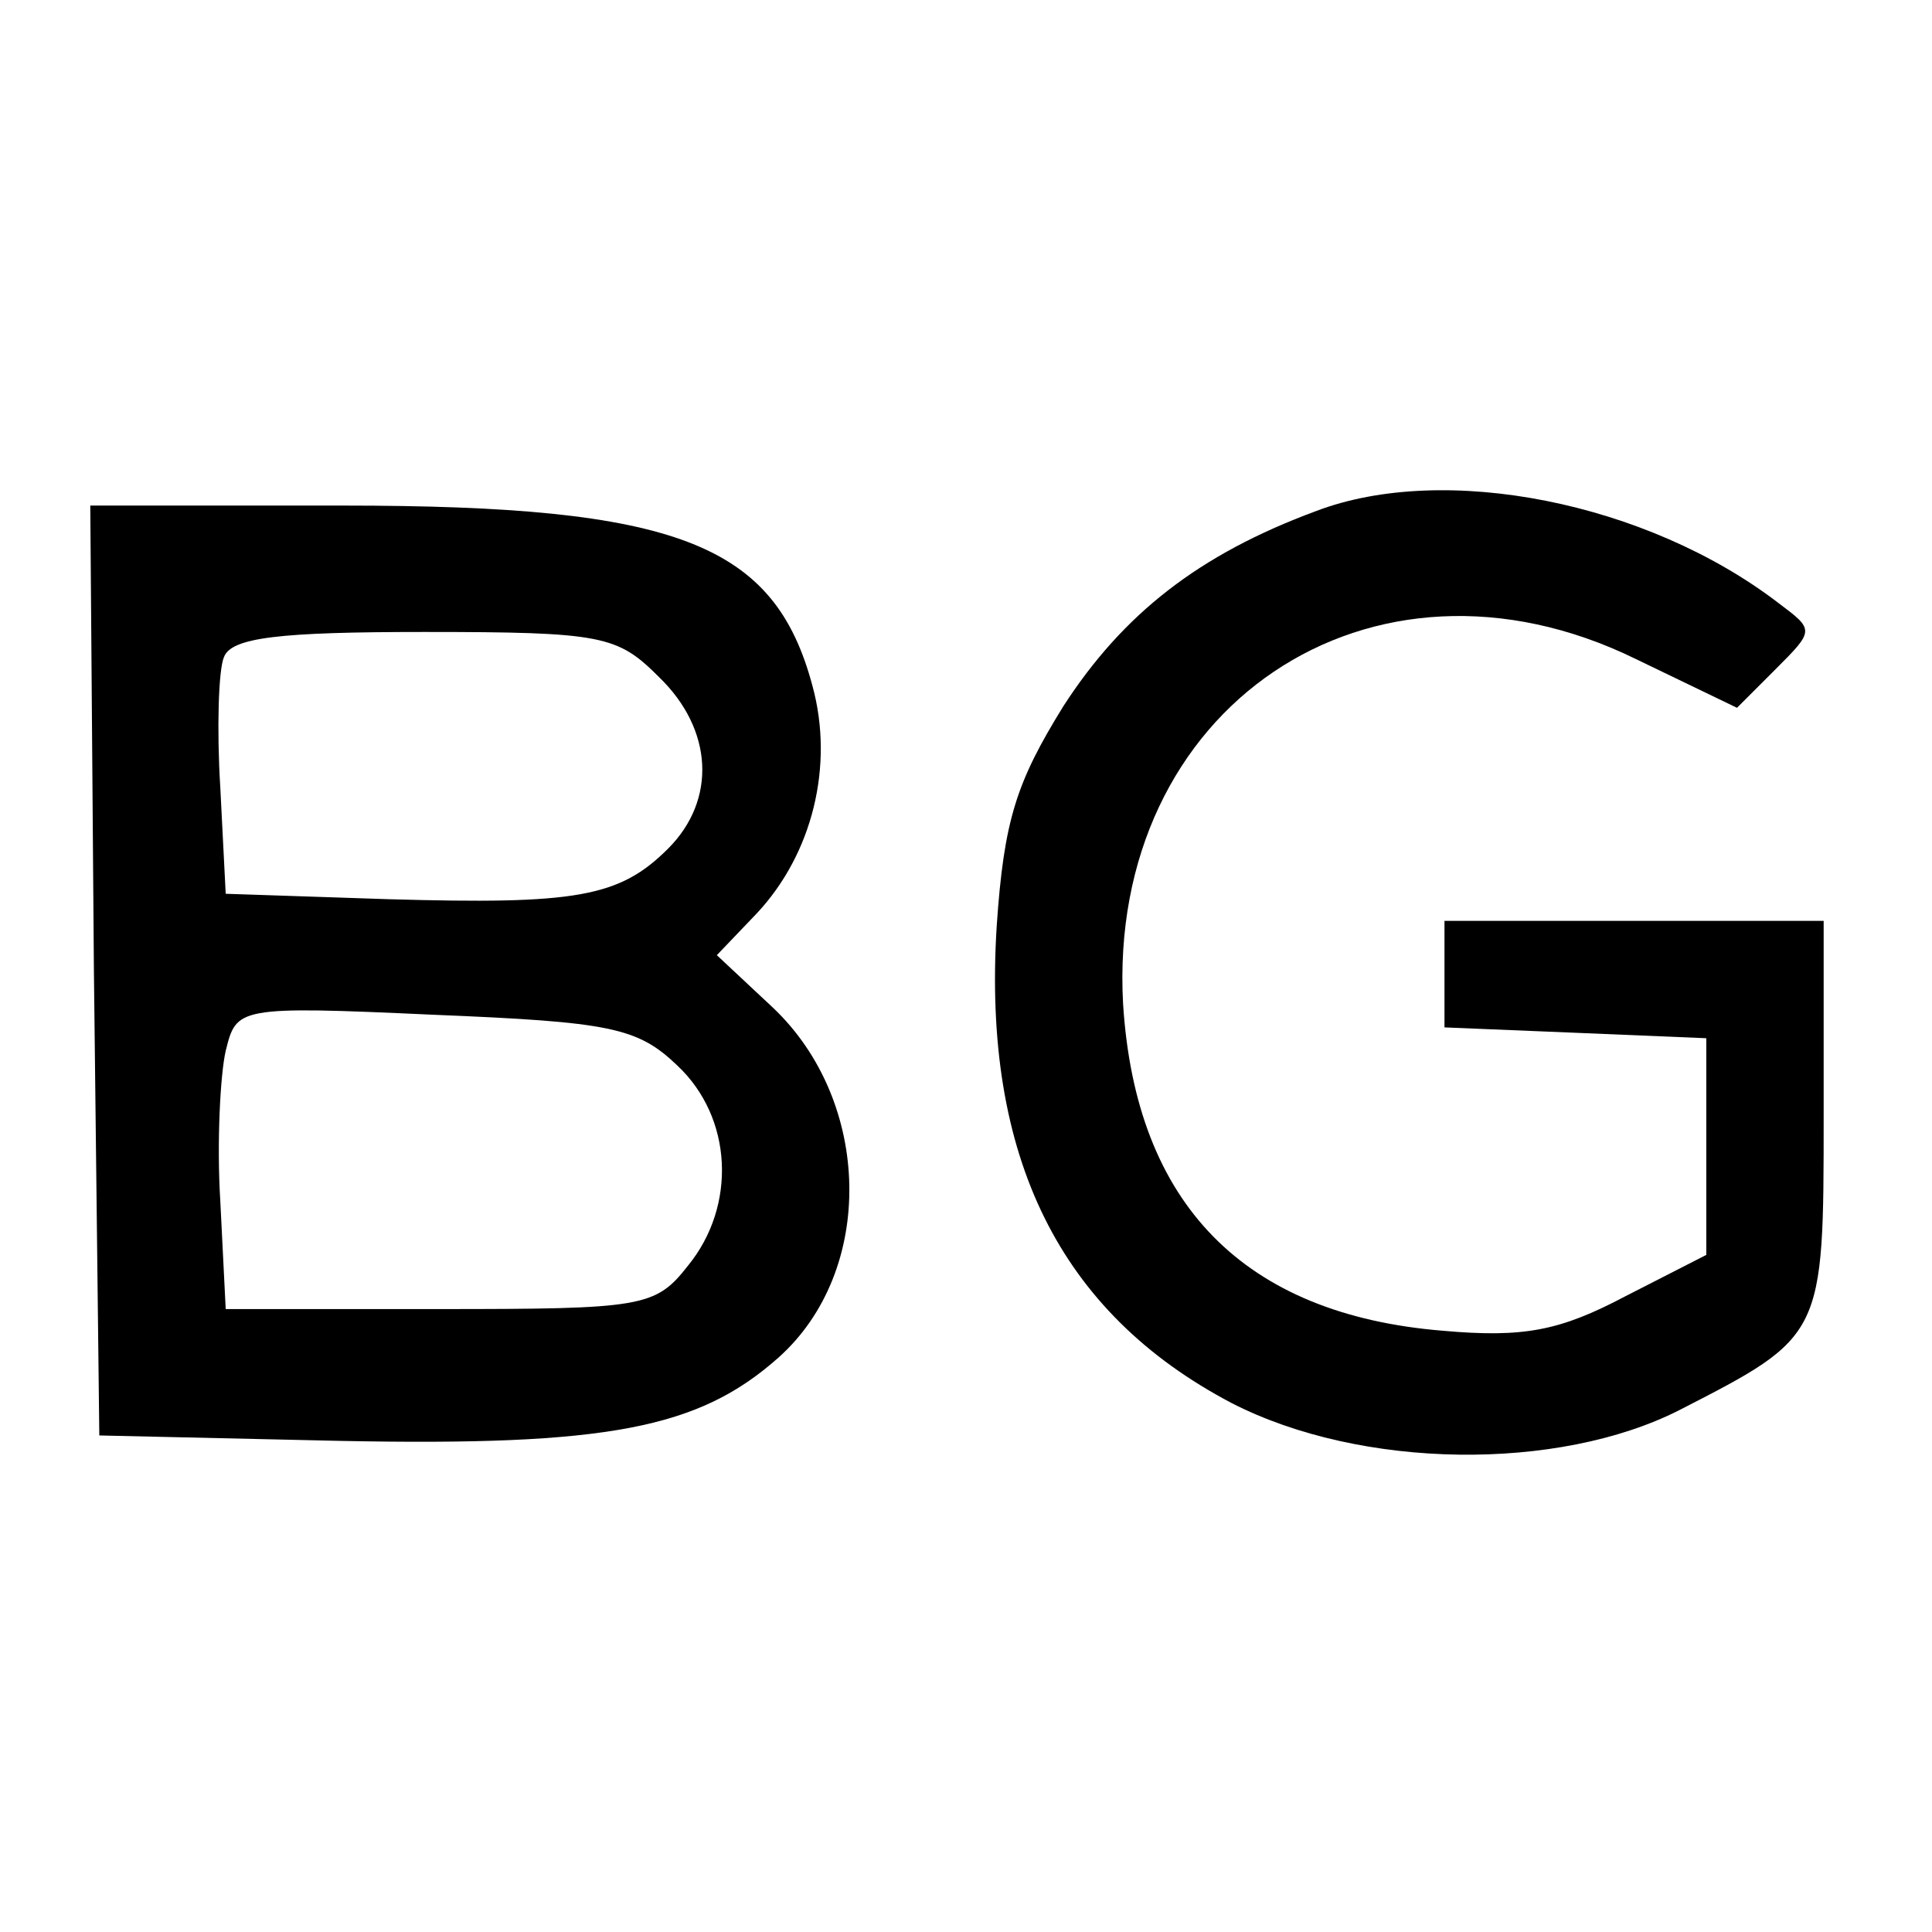
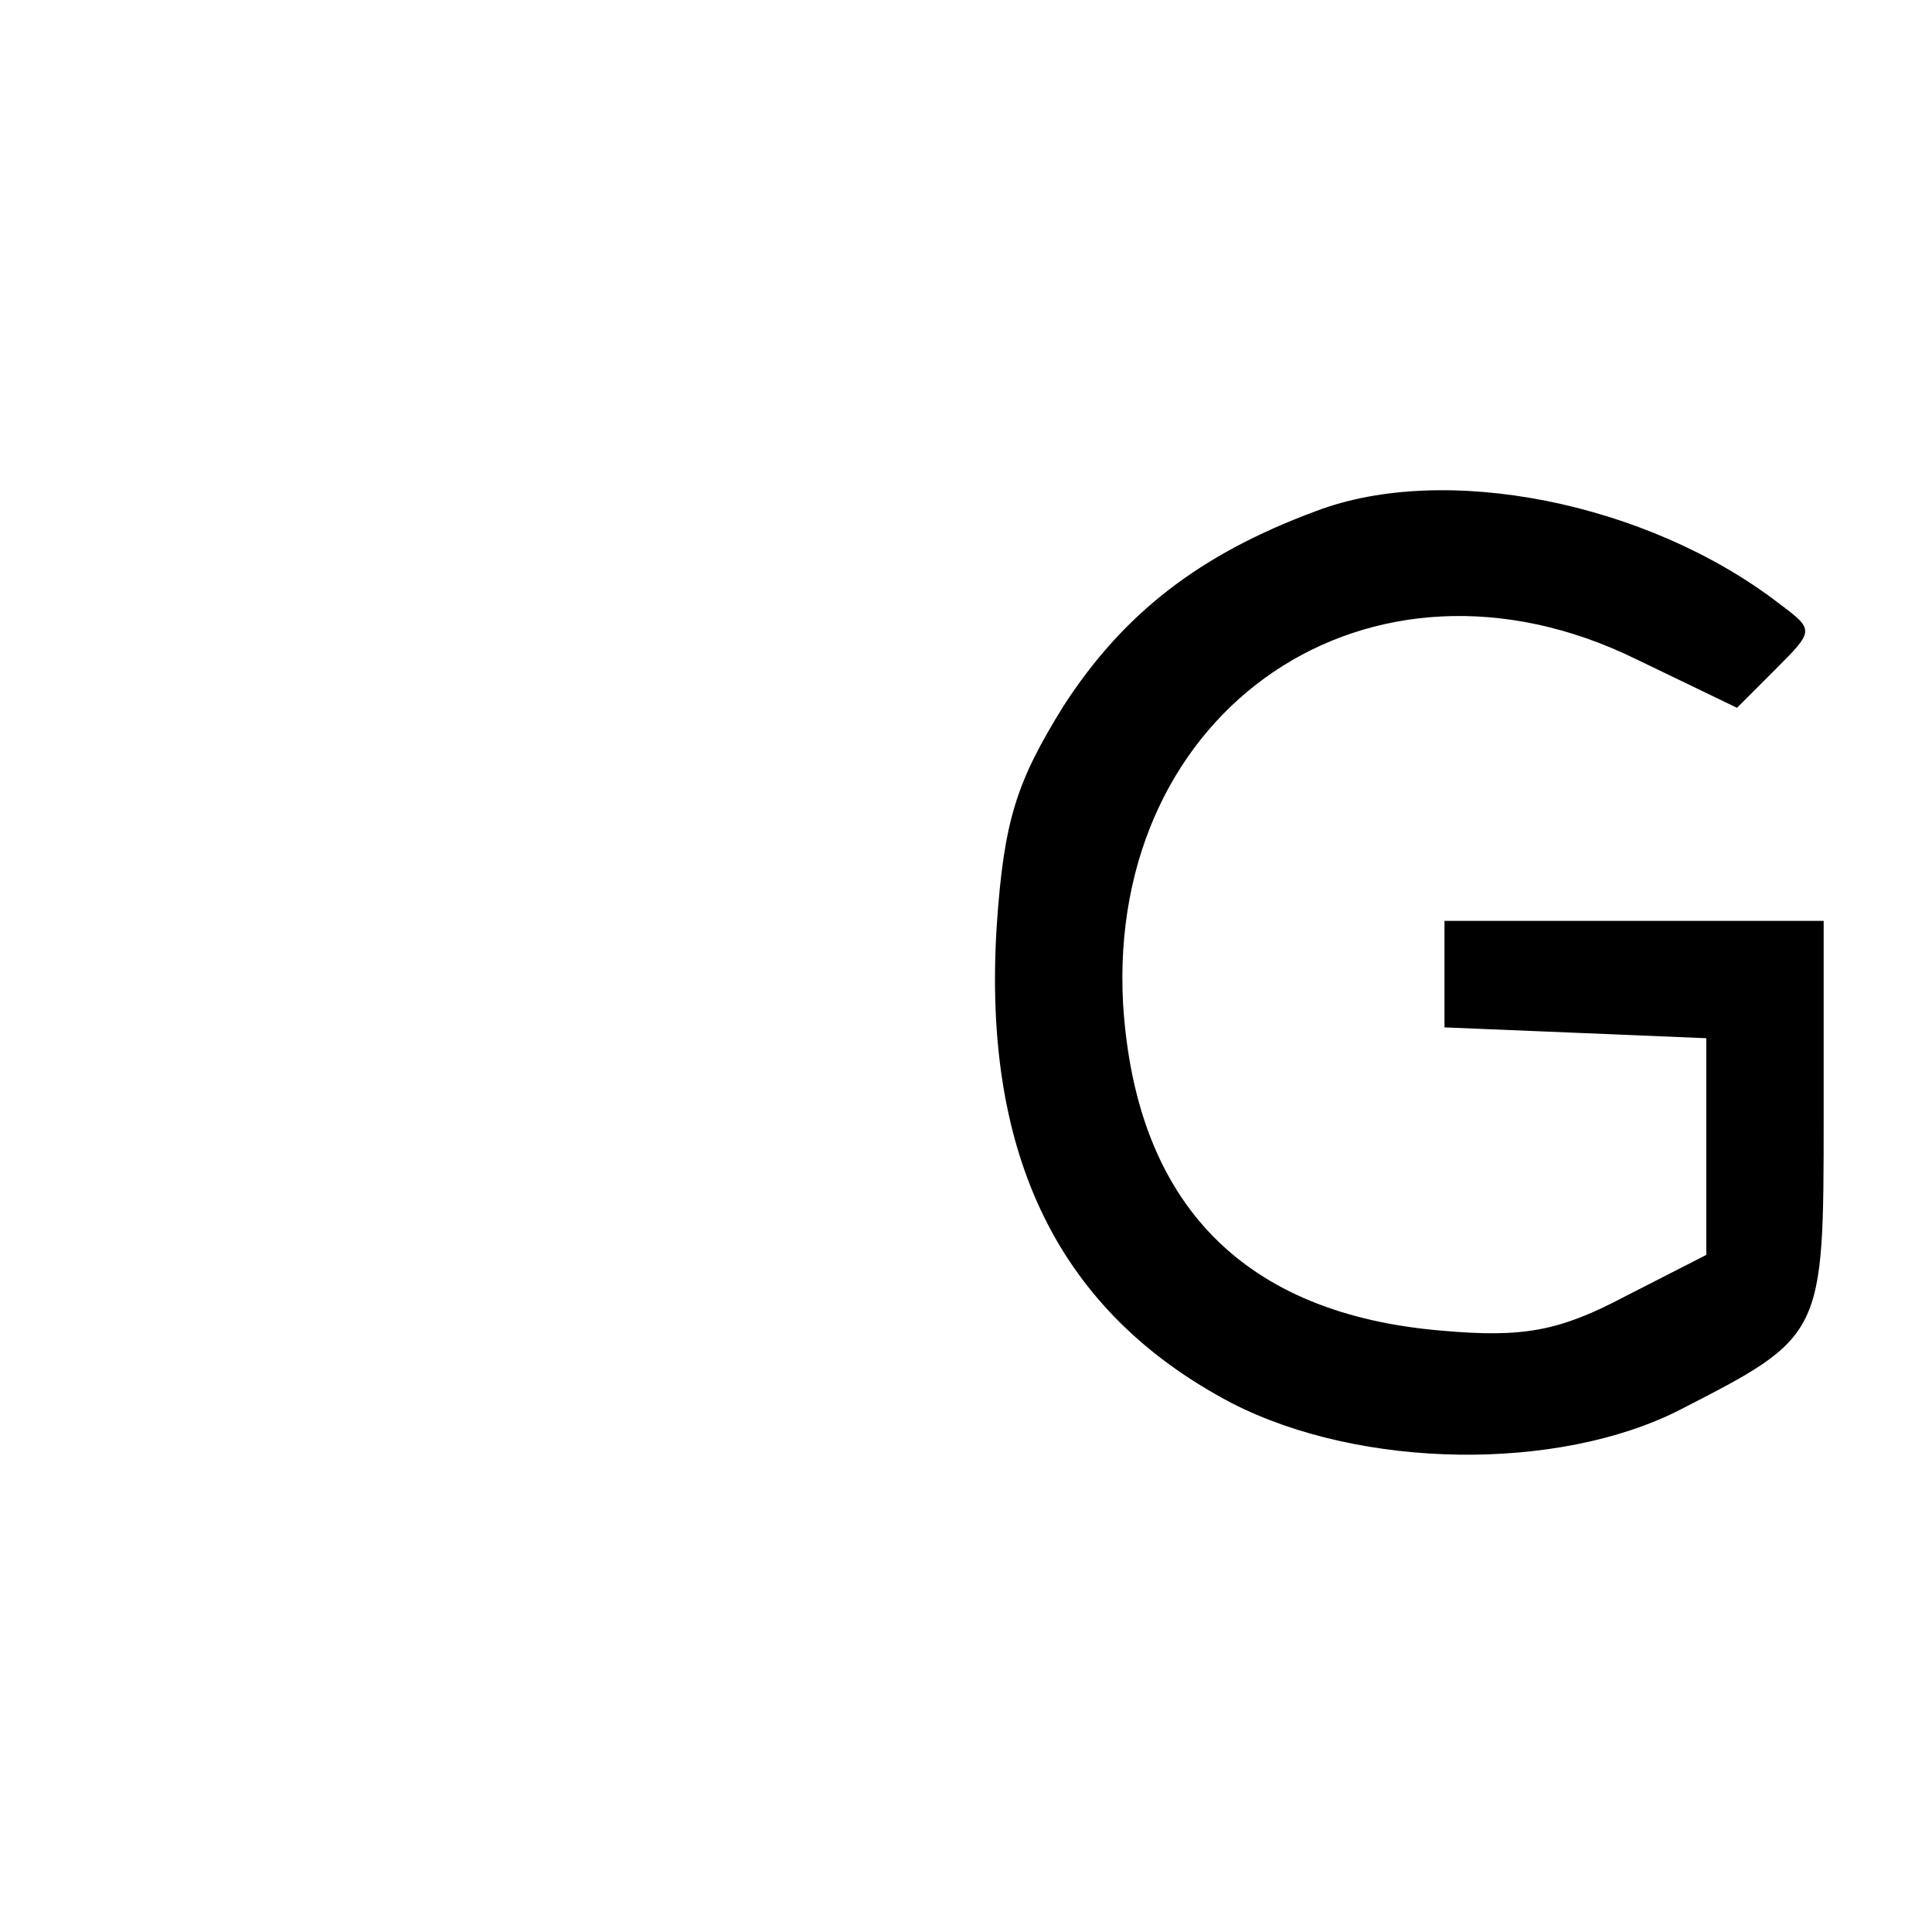
<svg xmlns="http://www.w3.org/2000/svg" version="1.0" width="107pt" height="107pt" viewBox="0 0 107 107" preserveAspectRatio="xMidYMid meet">
  <g transform="translate(0,107) scale(0.1,-0.1)" fill="#000000" stroke="none">
    <path d="M729 787 c-65 -24 -107 -57 -140 -108 -26 -42 -33 -63 -37 -122 -8 -128 35 -214 130 -264 72 -37 181 -38 248 -4 80 41 80 41 80 163 l0 108 -105 0 -105 0 0 -30 0 -29 73 -3 72 -3 0 -60 0 -60 -45 -23 c-36 -19 -56 -23 -101 -19 -110 9 -170 70 -177 181 -9 164 137 263 284 191 l56 -27 21 21 c22 22 22 22 2 37 -73 56 -185 78 -256 51z" />
-     <path d="M52 533 l3 -258 133 -3 c149 -3 199 7 243 46 54 48 52 142 -3 194 l-31 29 22 23 c31 33 43 82 31 126 -21 79 -75 100 -260 100 l-140 0 2 -257z m313 162 c30 -29 32 -68 5 -95 -27 -27 -51 -31 -155 -28 l-90 3 -3 59 c-2 32 -1 65 2 72 4 11 31 14 111 14 99 0 107 -2 130 -25z m10 -215 c31 -29 33 -78 6 -111 -18 -23 -25 -24 -138 -24 l-118 0 -3 60 c-2 32 0 70 3 83 6 24 6 25 115 20 98 -4 113 -7 135 -28z" />
  </g>
</svg>